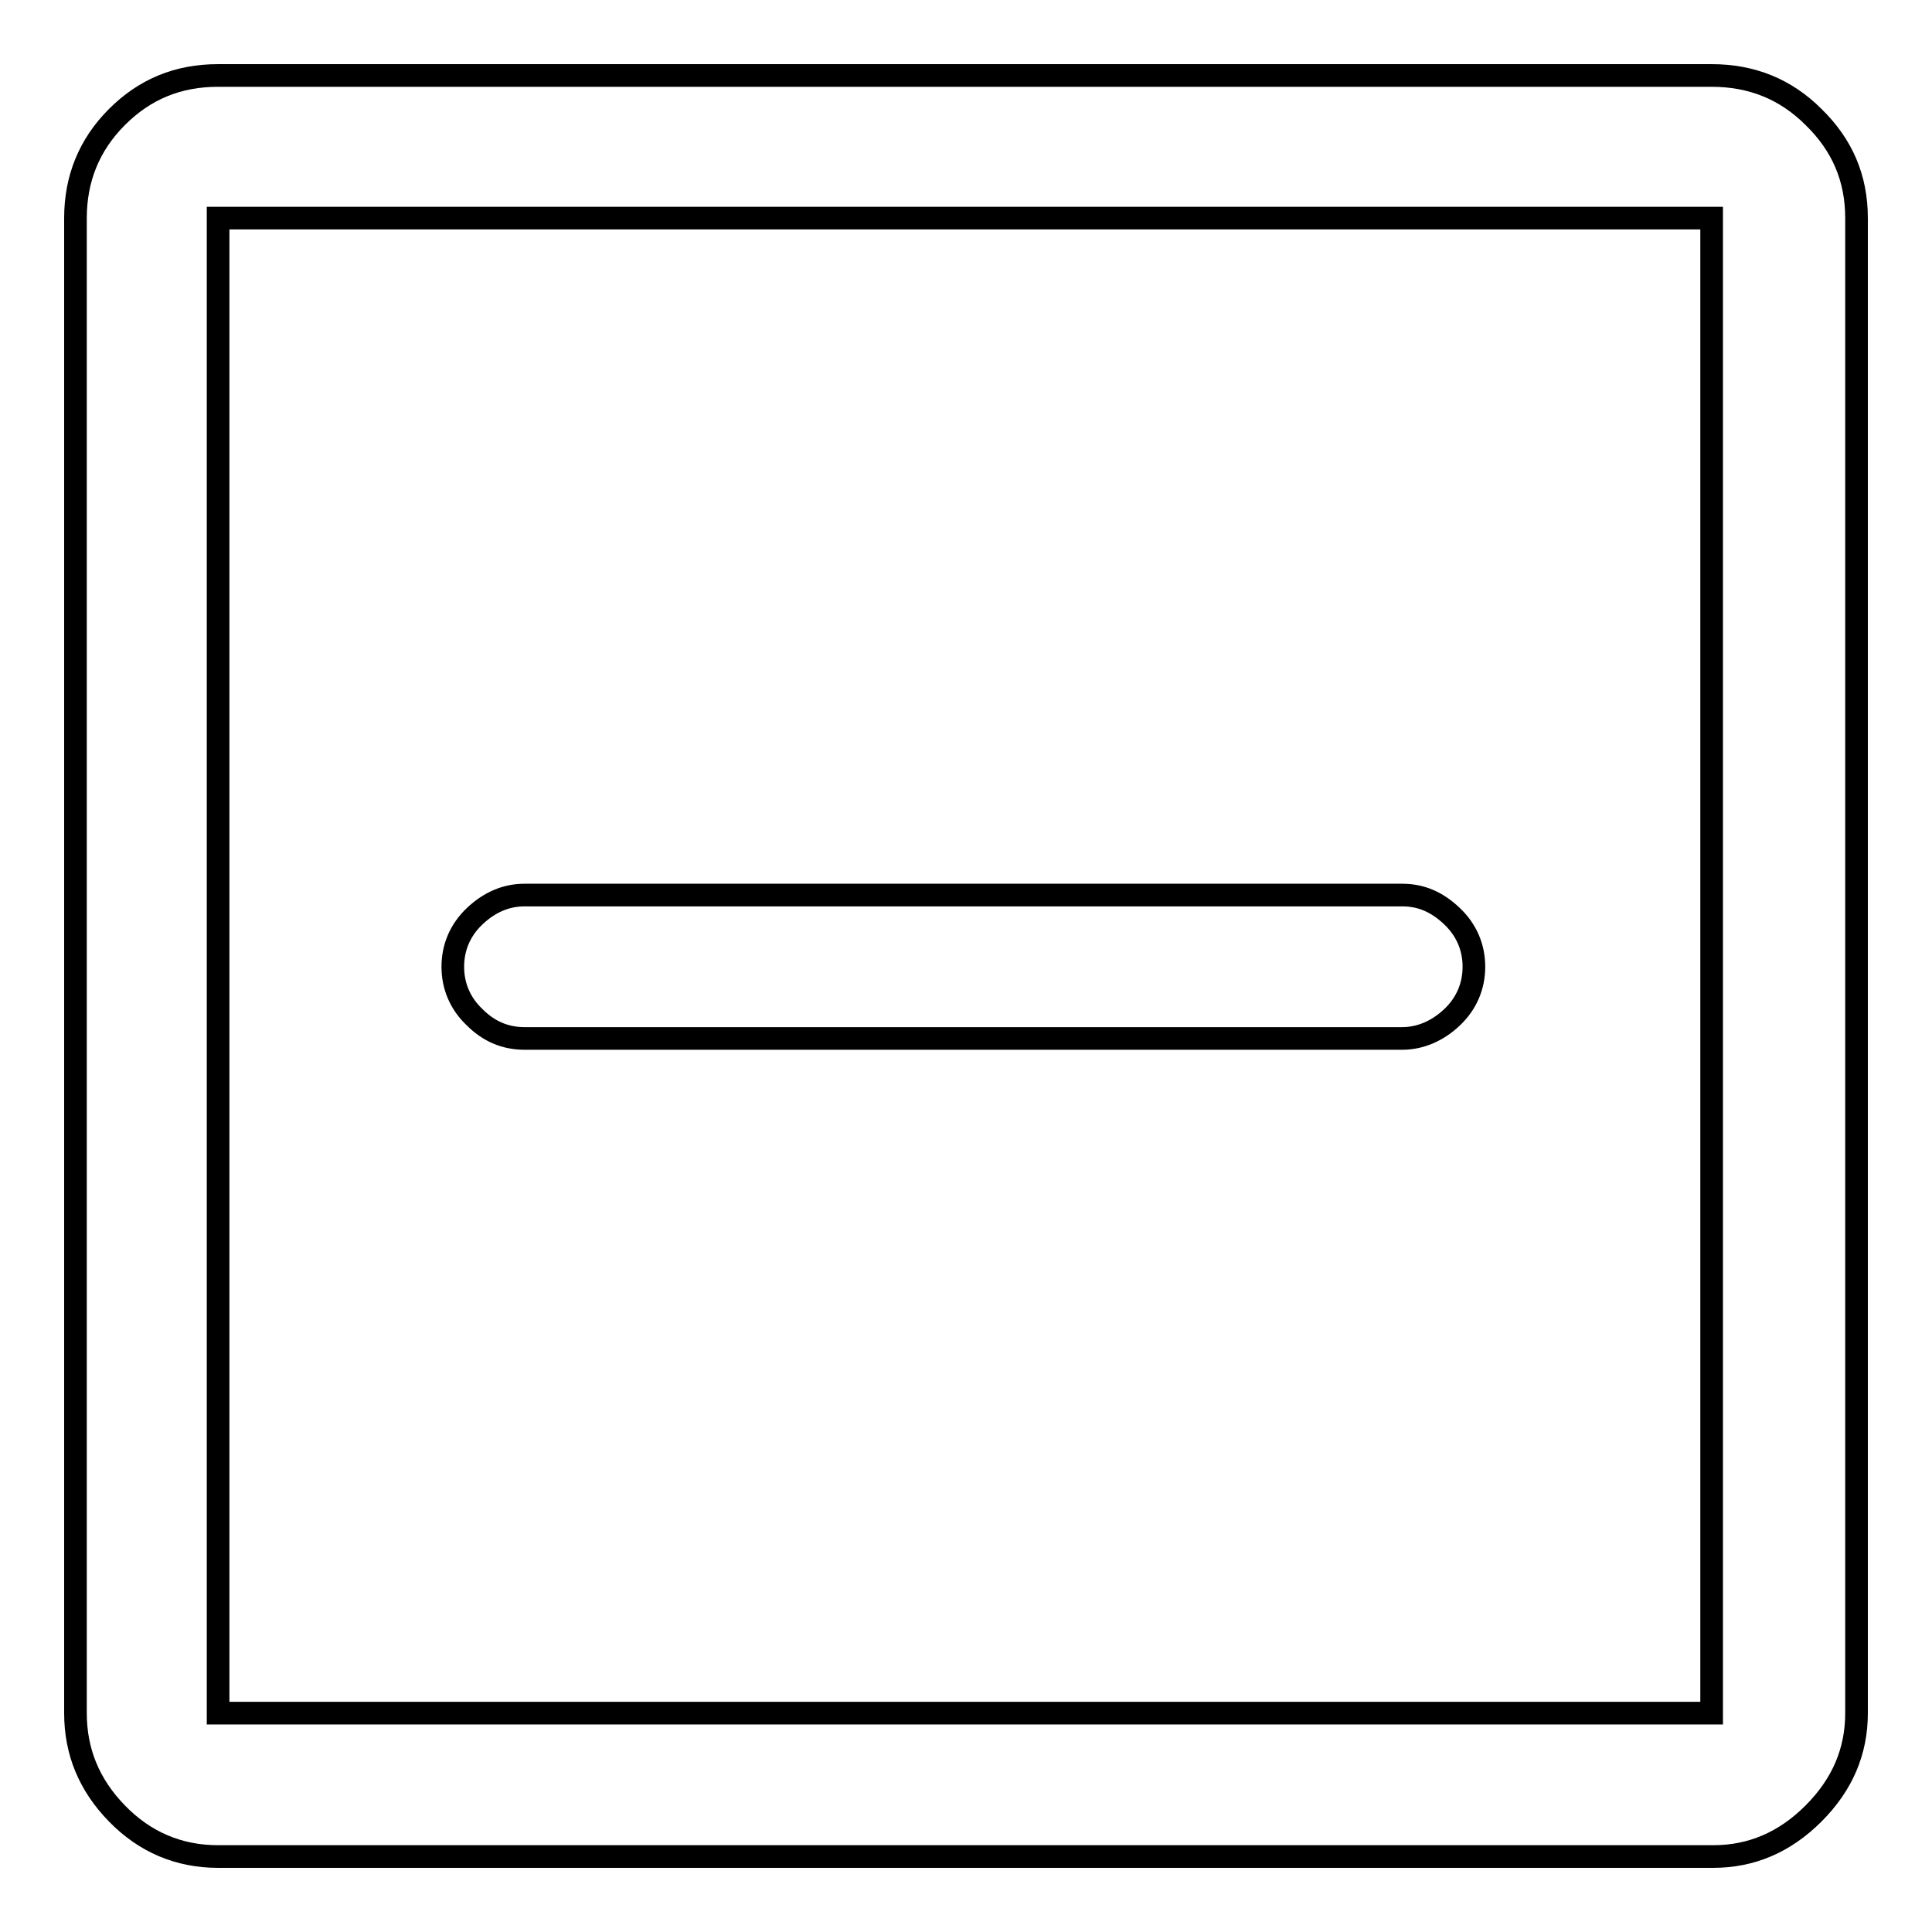
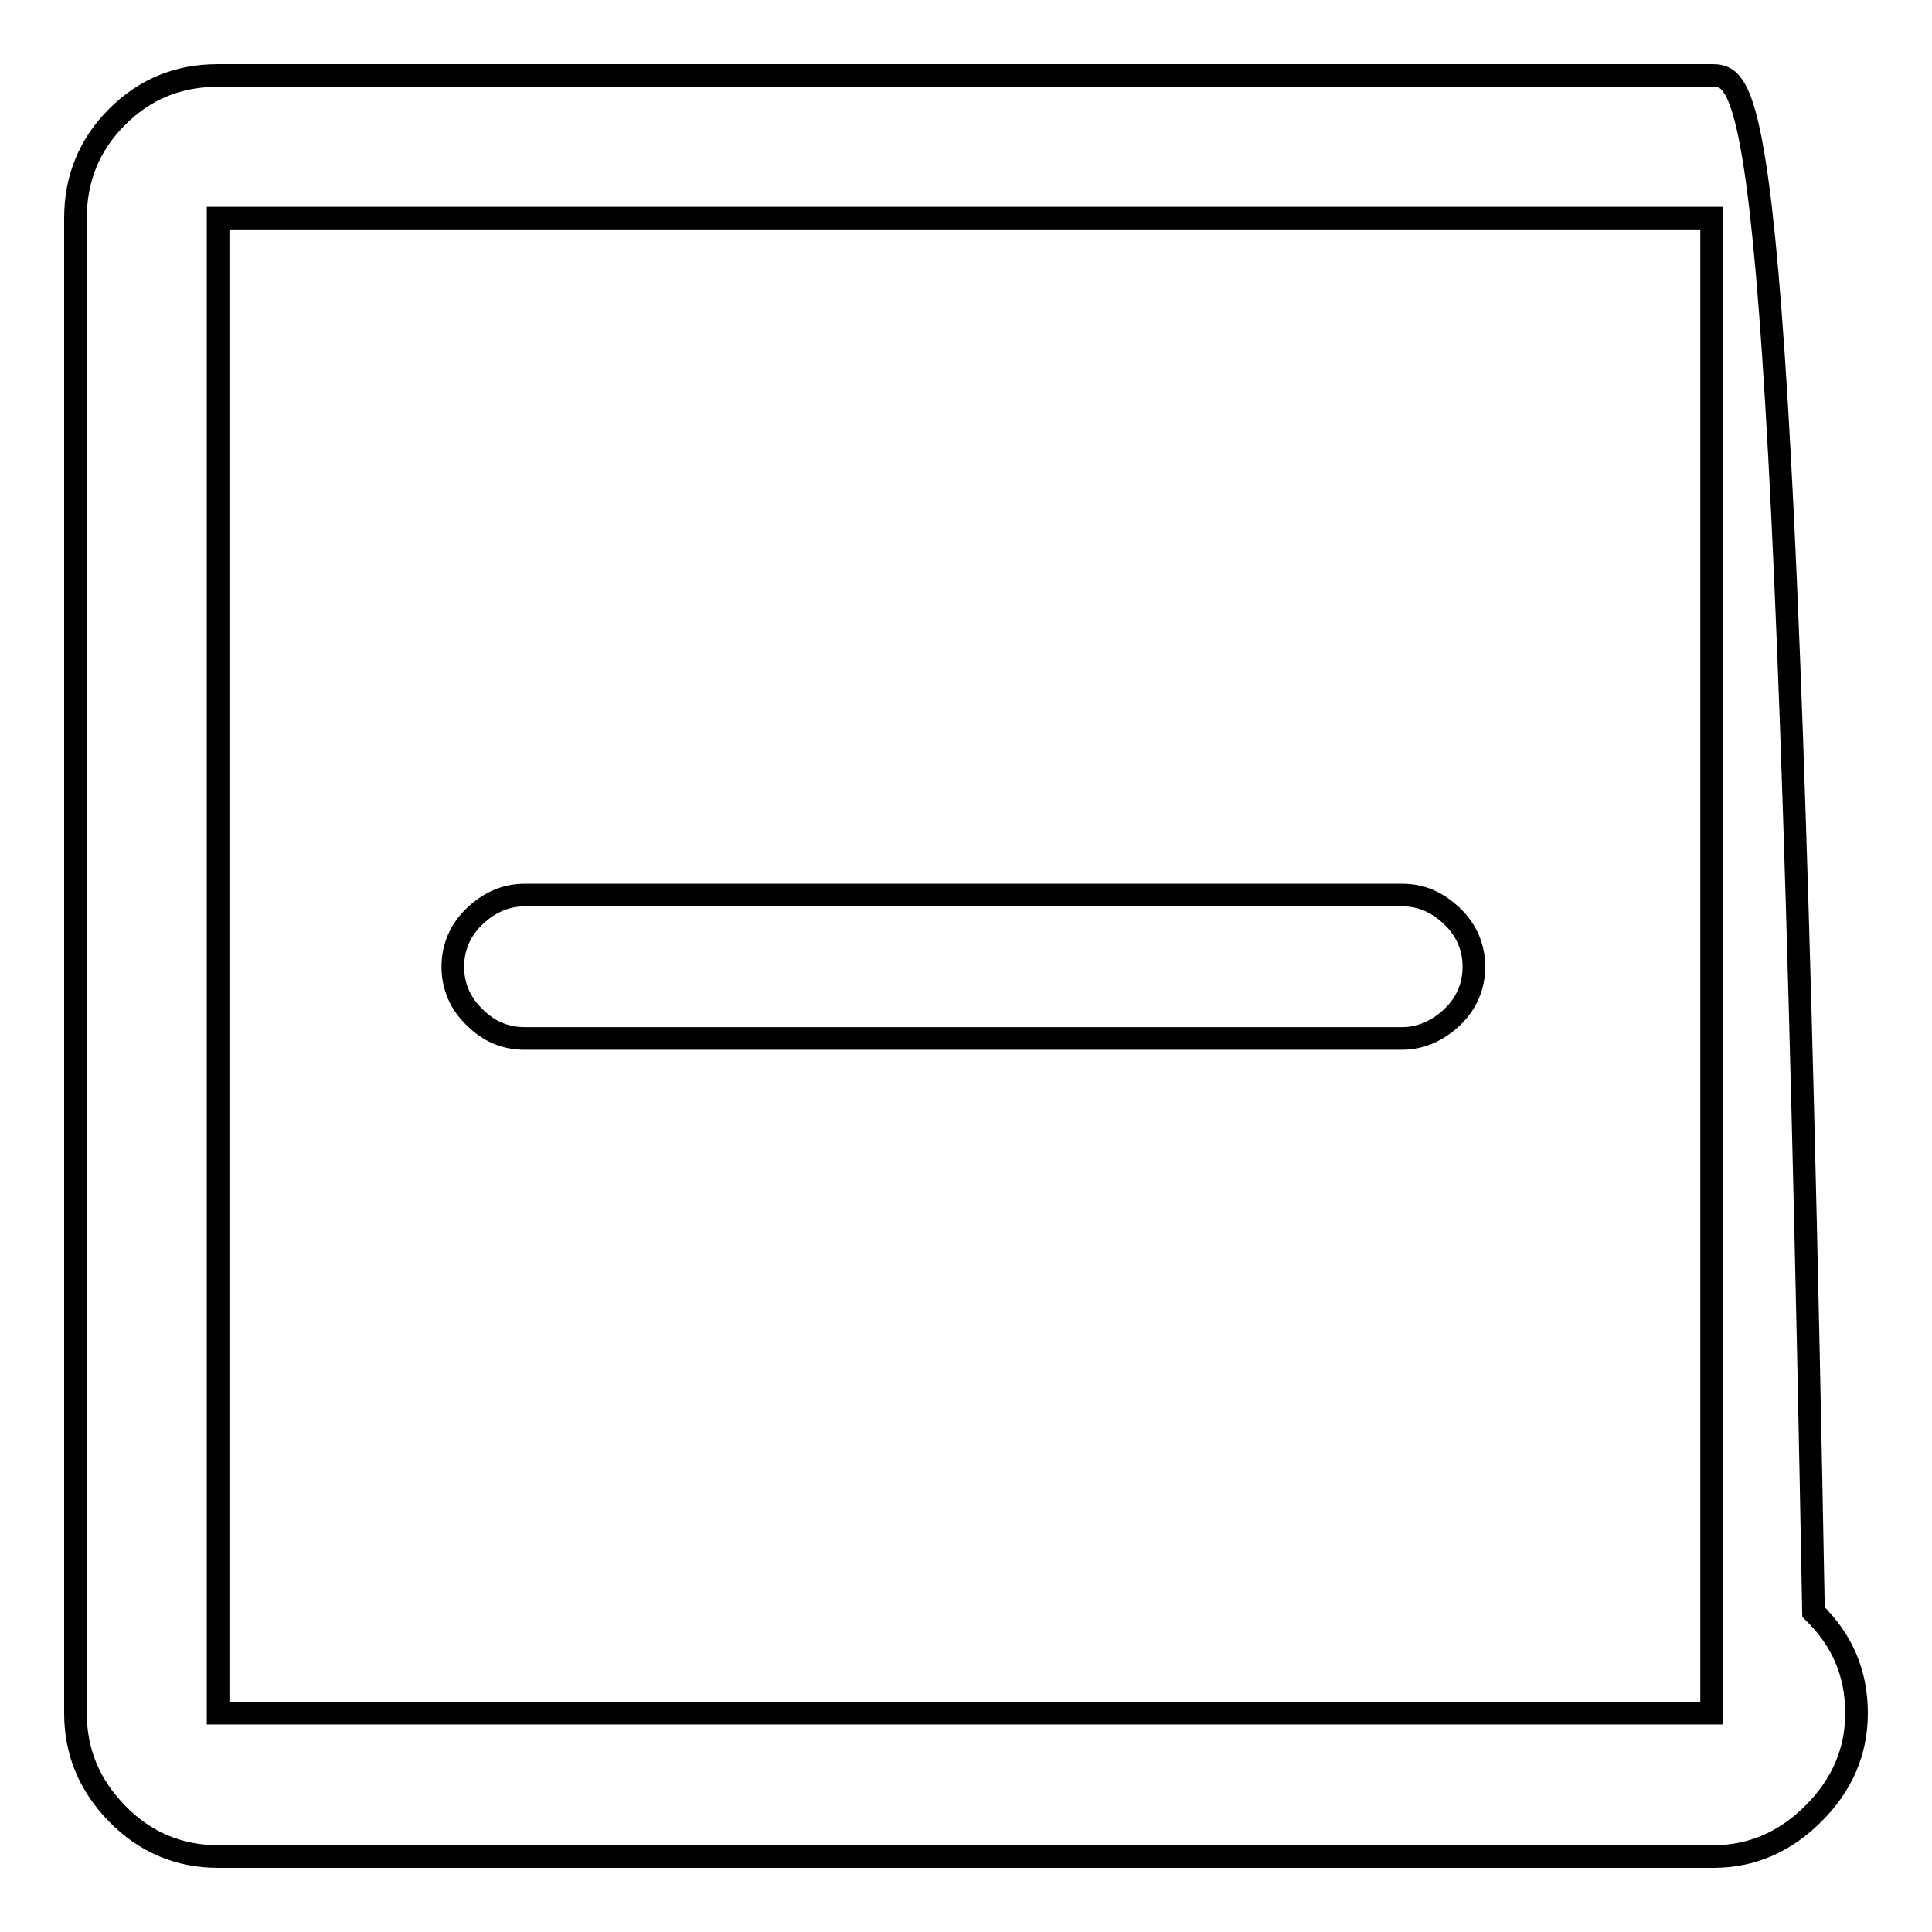
<svg xmlns="http://www.w3.org/2000/svg" version="1.1" x="0px" y="0px" viewBox="0 0 256 256" enable-background="new 0 0 256 256" xml:space="preserve">
  <g>
-     <path stroke-width="3" fill-opacity="0" stroke="#000000" d="M226.8,28.9v198.1H28.9V28.9H226.8z M226.8,10H28.9c-5.3,0-9.7,1.8-13.4,5.5c-3.7,3.7-5.5,8.2-5.5,13.4 v198.1c0,5.1,1.8,9.5,5.5,13.3c3.7,3.8,8.2,5.7,13.4,5.7h198.1c5.1,0,9.5-1.9,13.3-5.7c3.8-3.8,5.7-8.2,5.7-13.3V28.9 c0-5.3-1.9-9.7-5.7-13.4C236.6,11.8,232.1,10,226.8,10z M185.8,137.6H69.5c-2.5,0-4.7-0.9-6.6-2.8c-1.9-1.8-2.9-4.1-2.9-6.7 c0-2.6,1-4.9,2.9-6.7c1.9-1.8,4.1-2.8,6.6-2.8h116.3c2.5,0,4.6,0.9,6.6,2.8c1.9,1.8,2.9,4.1,2.9,6.7c0,2.6-1,4.9-2.9,6.7 S188.2,137.6,185.8,137.6z" />
+     <path stroke-width="3" fill-opacity="0" stroke="#000000" d="M226.8,28.9v198.1H28.9V28.9H226.8z M226.8,10H28.9c-5.3,0-9.7,1.8-13.4,5.5c-3.7,3.7-5.5,8.2-5.5,13.4 v198.1c0,5.1,1.8,9.5,5.5,13.3c3.7,3.8,8.2,5.7,13.4,5.7h198.1c5.1,0,9.5-1.9,13.3-5.7c3.8-3.8,5.7-8.2,5.7-13.3c0-5.3-1.9-9.7-5.7-13.4C236.6,11.8,232.1,10,226.8,10z M185.8,137.6H69.5c-2.5,0-4.7-0.9-6.6-2.8c-1.9-1.8-2.9-4.1-2.9-6.7 c0-2.6,1-4.9,2.9-6.7c1.9-1.8,4.1-2.8,6.6-2.8h116.3c2.5,0,4.6,0.9,6.6,2.8c1.9,1.8,2.9,4.1,2.9,6.7c0,2.6-1,4.9-2.9,6.7 S188.2,137.6,185.8,137.6z" />
  </g>
</svg>